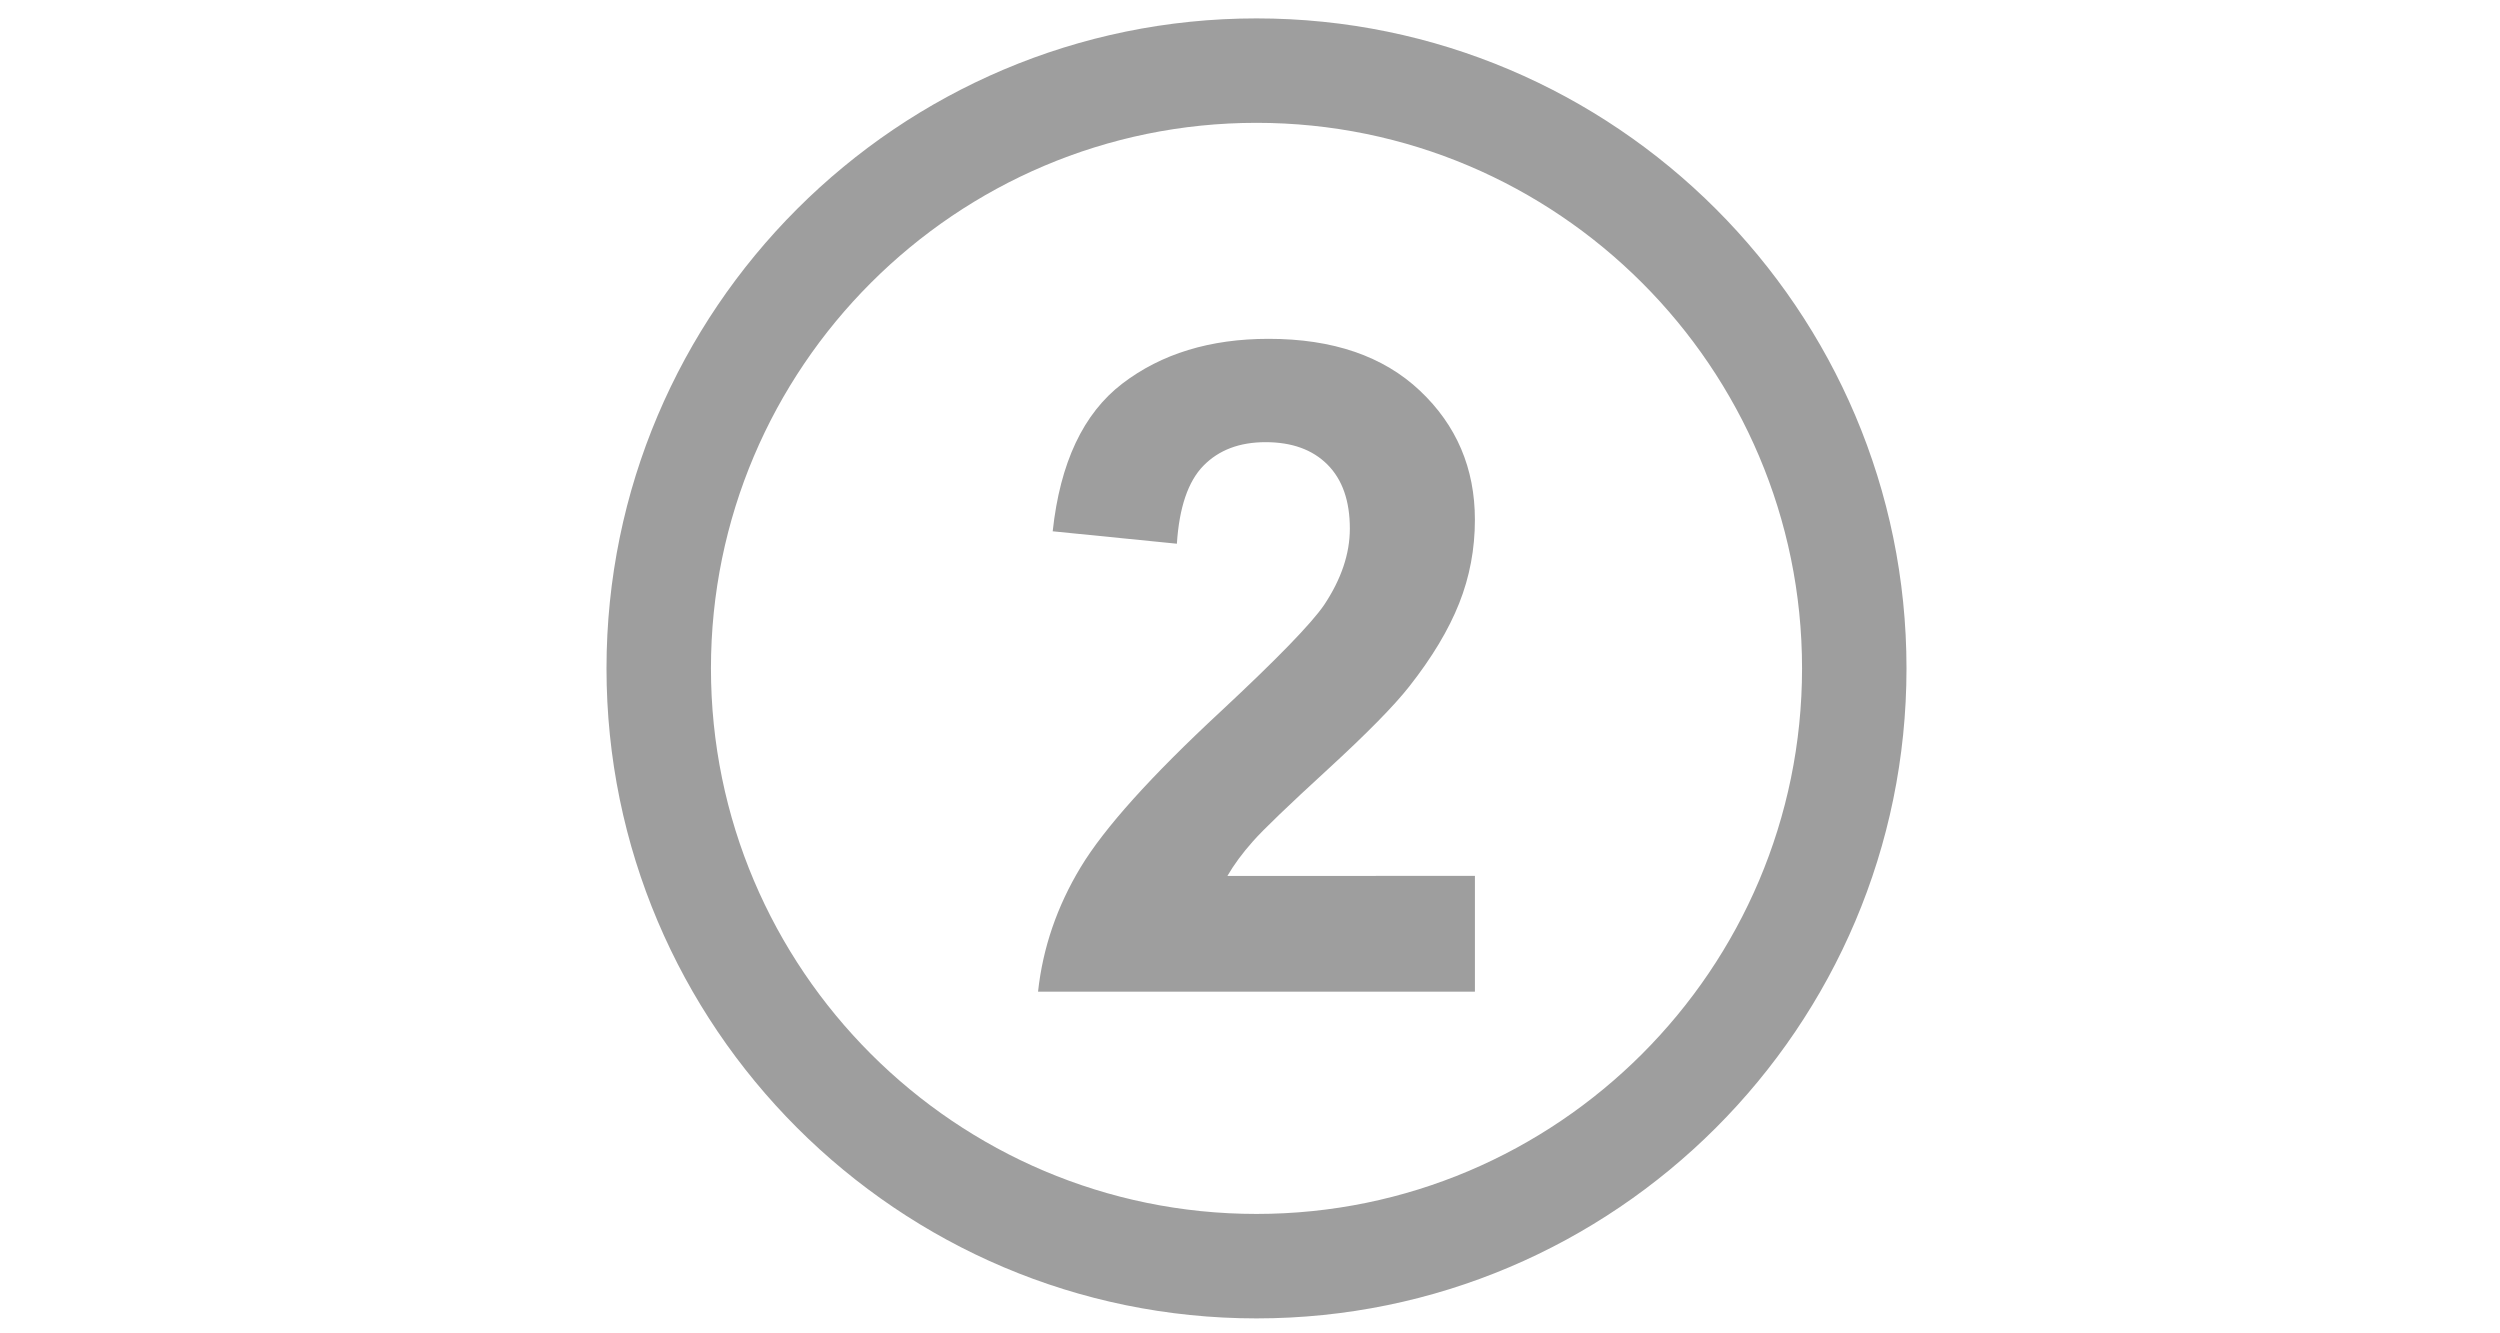
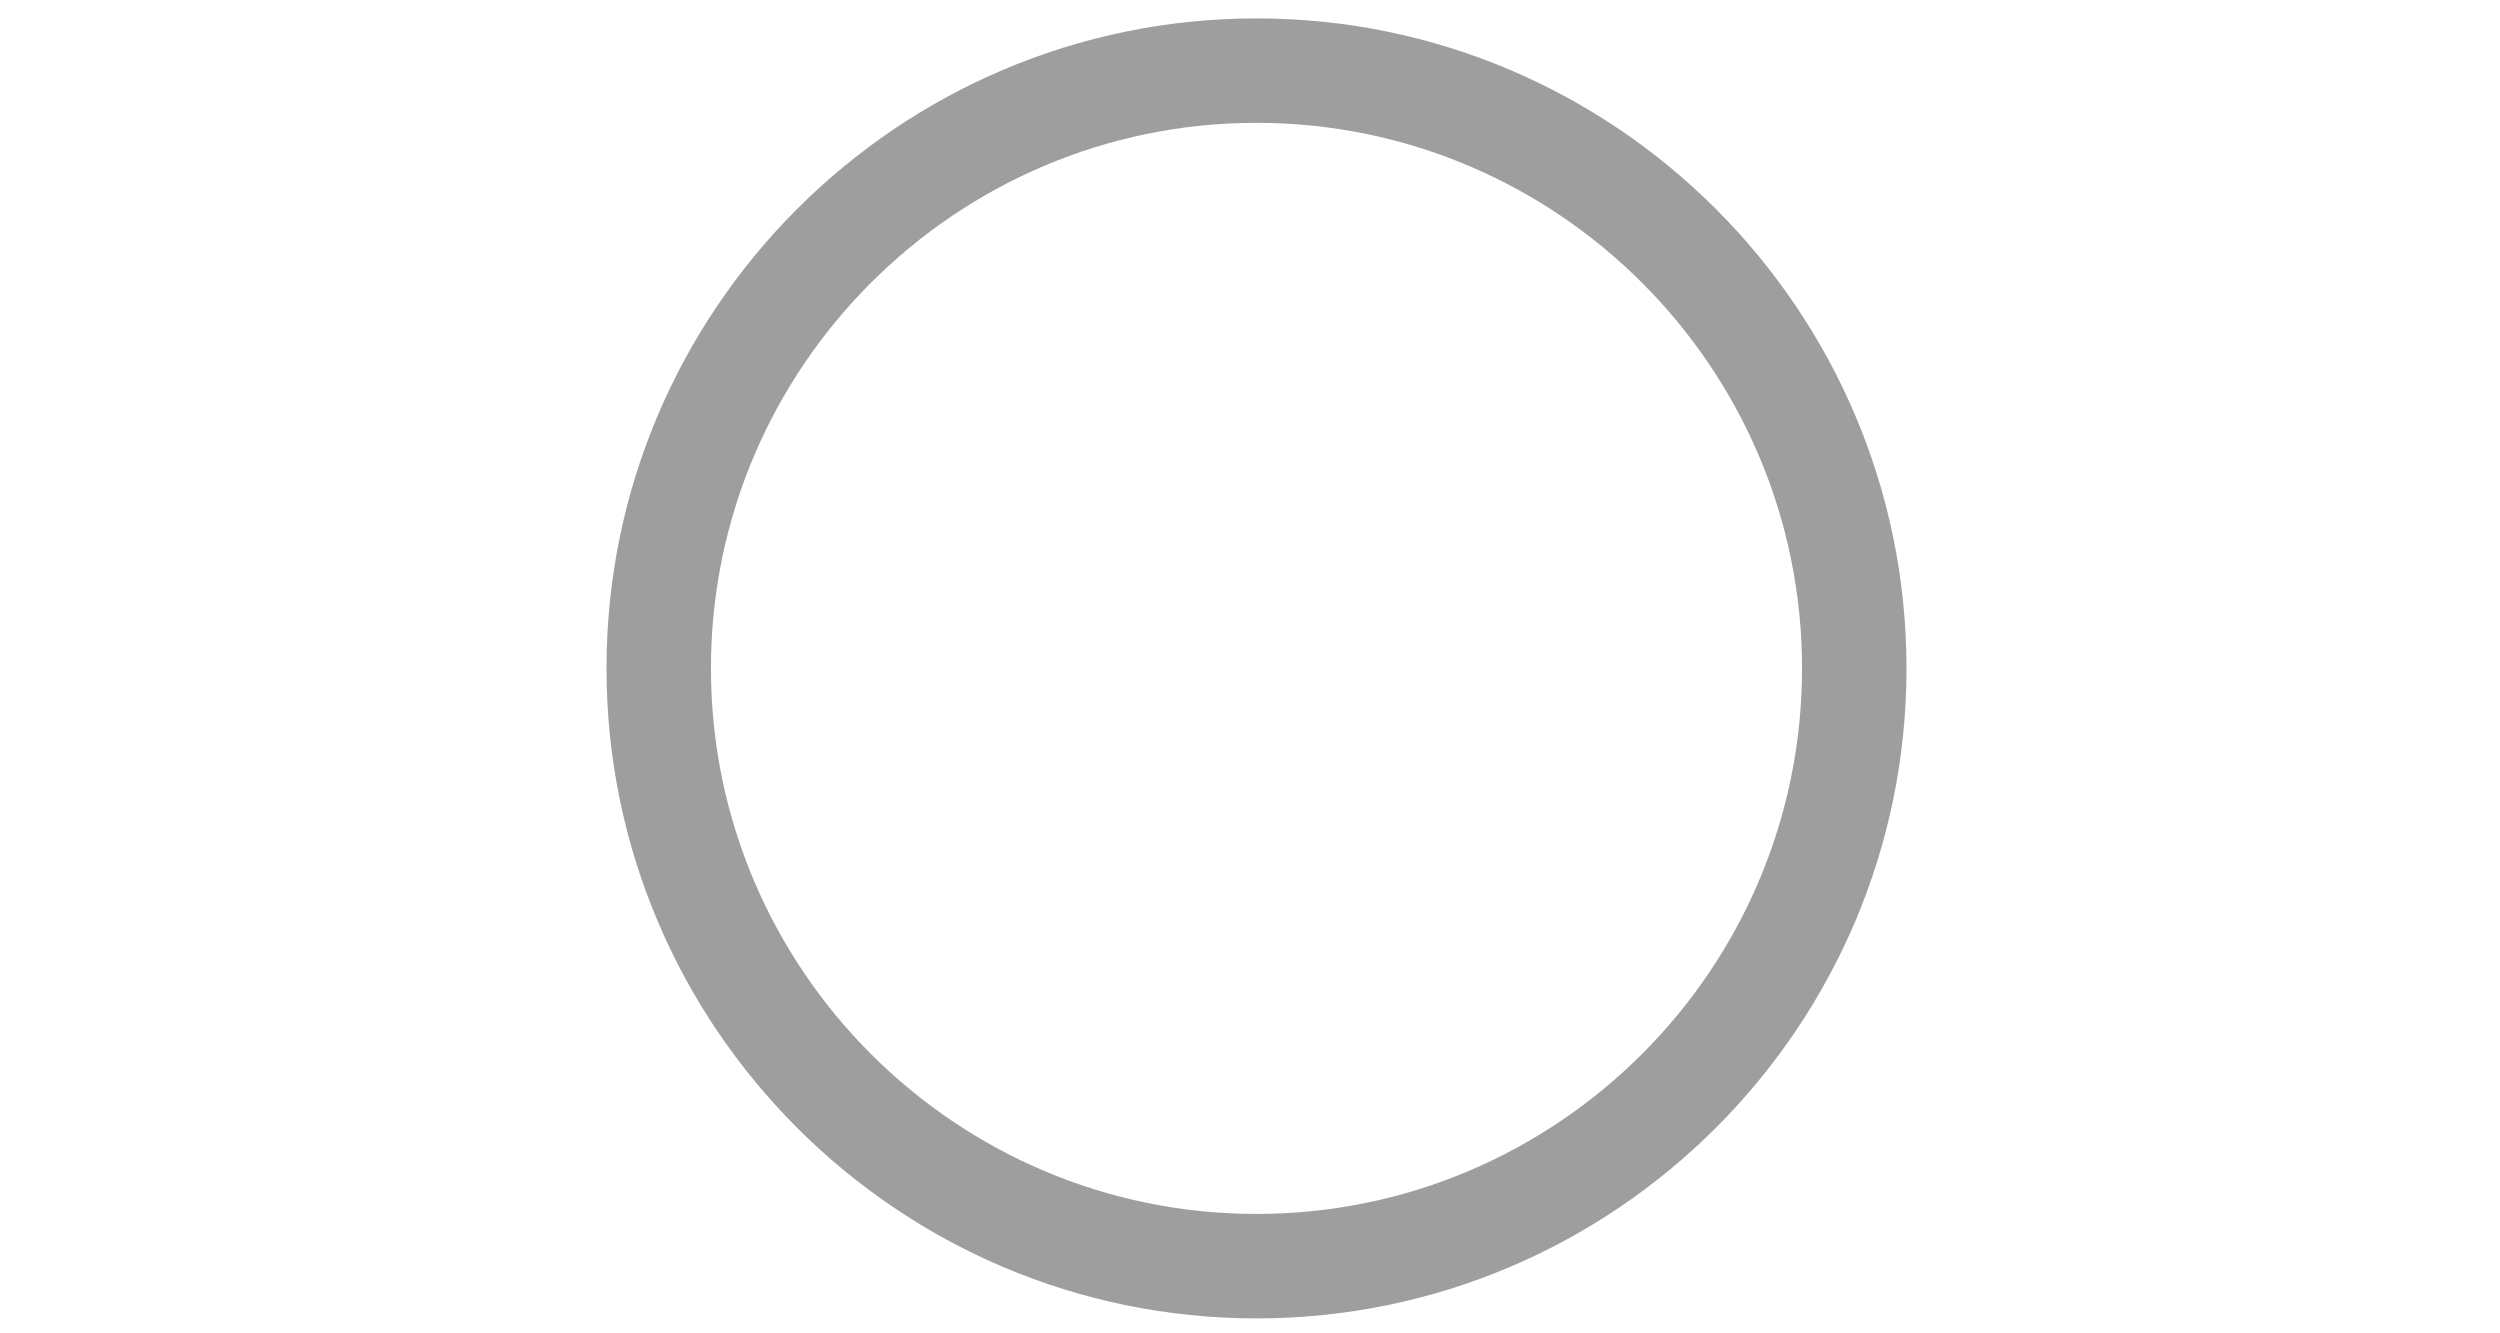
<svg xmlns="http://www.w3.org/2000/svg" version="1.1" x="0px" y="0px" width="150px" height="80px" viewBox="0 0 150 80" enable-background="new 0 0 150 80" xml:space="preserve">
  <g id="Calque_3" display="none">
</g>
  <g id="Icones">
    <g id="New_Symbol_28">
	</g>
    <g>
-       <path fill="#9E9E9E" d="M88.495,52.555v6.944H62.283c0.284-2.625,1.137-5.113,2.556-7.464c1.42-2.351,4.222-5.468,8.409-9.353    c3.37-3.141,5.437-5.27,6.2-6.386c1.028-1.544,1.543-3.069,1.543-4.578c0-1.667-0.449-2.948-1.345-3.845    c-0.895-0.896-2.133-1.343-3.711-1.343c-1.562,0-2.803,0.469-3.725,1.409c-0.924,0.94-1.455,2.502-1.597,4.684l-7.451-0.745    c0.443-4.115,1.836-7.069,4.177-8.861c2.341-1.791,5.269-2.687,8.782-2.687c3.849,0,6.874,1.037,9.074,3.111    c2.199,2.076,3.299,4.658,3.299,7.744c0,1.757-0.315,3.43-0.945,5.016c-0.63,1.589-1.627,3.251-2.994,4.988    c-0.905,1.154-2.537,2.814-4.896,4.979c-2.359,2.163-3.854,3.6-4.483,4.311c-0.63,0.709-1.141,1.402-1.531,2.075H88.495z" />
      <path fill="#9E9E9E" d="M75.39,79.104c-21.504,0-39-17.495-39-39.001c0-21.504,17.496-38.999,39-38.999s39,17.495,39,38.999    C114.39,61.608,96.894,79.104,75.39,79.104z M75.39,7.37c-18.049,0-32.733,14.685-32.733,32.732    c0,18.05,14.684,32.734,32.733,32.734s32.733-14.685,32.733-32.734C108.123,22.055,93.438,7.37,75.39,7.37z" />
    </g>
  </g>
</svg>